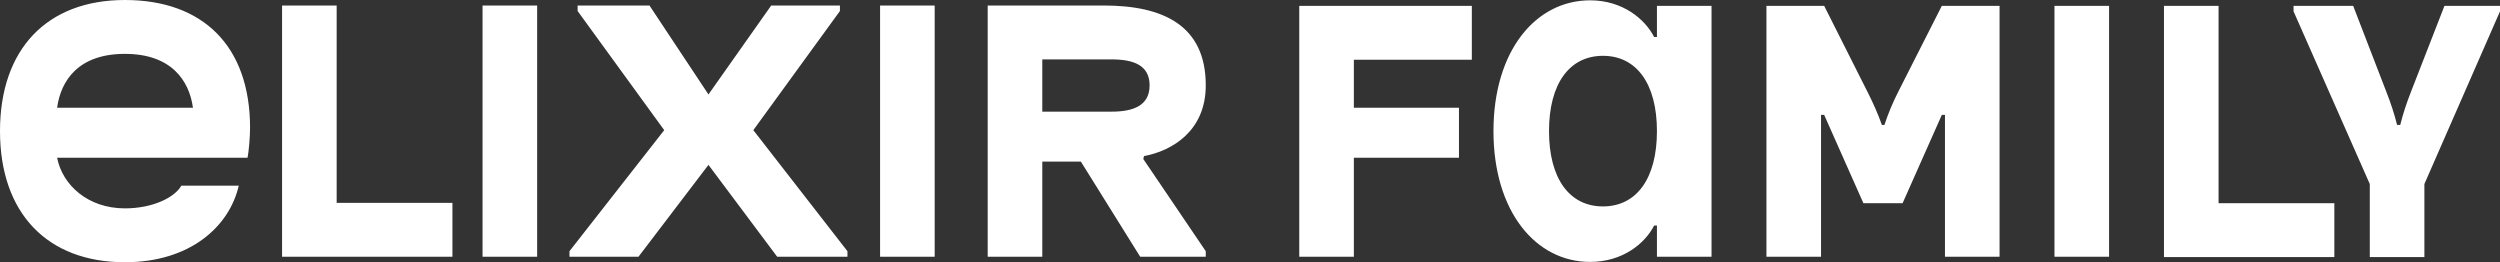
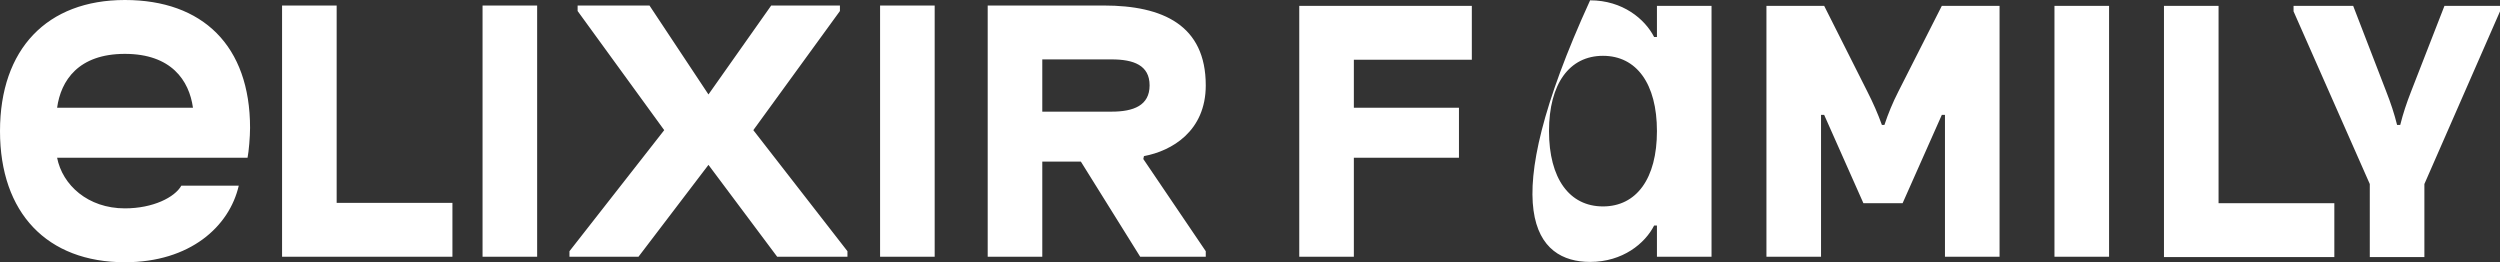
<svg xmlns="http://www.w3.org/2000/svg" width="286" height="30" viewBox="0 0 286 30" fill="none">
  <rect x="0" y="0" width="286" height="30" fill="#333333" stroke="none" />
-   <path d="M123.653 18.49L130.437 29.369H137.939V28.738L130.796 18.193L130.868 17.859C134.063 17.265 137.939 15 137.939 9.765C137.939 2.896 133.057 0.631 126.274 0.631L112.993 0.631V29.369H119.238V18.49H123.653ZM127.171 6.795C129.683 6.795 131.514 7.463 131.514 9.765C131.514 12.067 129.683 12.772 127.171 12.772H119.238V6.795H127.171ZM148.635 0.668V29.369H154.881V18.045H166.905V12.327L154.881 12.327V6.832H168.377V0.668L148.635 0.668ZM222.145 0.668L228.75 0.668V29.369H222.504V13.144H222.145L217.659 23.243H213.172L208.685 13.144H208.326V29.369H202.081V0.668L208.685 0.668L213.603 10.433C214.285 11.77 214.823 12.995 215.29 14.295H215.577C216.008 12.995 216.51 11.77 217.192 10.433L222.145 0.668ZM267.048 23.243H253.803V0.668L247.558 0.668V29.406H267.048V23.243ZM189.554 0.668V4.233H189.231C188.19 2.191 185.642 0.037 181.909 0.037C175.699 0.037 170.853 5.792 170.853 15C170.853 24.208 175.699 29.963 181.909 29.963C185.642 29.963 188.19 27.846 189.231 25.805H189.554V29.369L195.799 29.369V0.668L189.554 0.668ZM189.554 15C189.554 20.421 187.221 23.614 183.38 23.614C179.54 23.614 177.207 20.421 177.207 15C177.207 9.579 179.54 6.386 183.38 6.386C187.221 6.386 189.554 9.579 189.554 15ZM51.758 23.205H38.514V0.631L32.268 0.631V29.369H51.758V23.205ZM55.204 0.631V29.369H61.45V0.631L55.204 0.631ZM235.031 0.668V29.369H241.277V0.668L235.031 0.668ZM100.681 0.631V29.369H106.927V0.631L100.681 0.631ZM286 0.668L279.647 0.668L275.842 10.433C275.304 11.807 274.909 12.995 274.586 14.295H274.227C273.904 12.995 273.509 11.807 272.971 10.433L269.202 0.668L262.382 0.668V1.3L271.104 21.052V29.406H277.35V21.052L286 1.3V0.668ZM14.286 30C21.752 30 26.238 25.916 27.315 21.238H20.747C19.993 22.574 17.516 23.837 14.286 23.837C10.05 23.837 7.143 21.163 6.533 18.045H28.32C28.464 17.339 28.607 15.631 28.607 14.629C28.607 5.235 23.187 0 14.286 0C5.384 0 0 5.606 0 15C0 24.356 5.384 30 14.286 30ZM6.533 12.327C6.963 9.208 8.973 6.163 14.286 6.163C19.598 6.163 21.644 9.208 22.075 12.327H6.533ZM88.908 29.369H96.948V28.738L86.18 14.889L96.087 1.262V0.631L88.226 0.631L81.048 10.805L74.3 0.631L66.08 0.631V1.262L75.987 14.889L65.147 28.738V29.369H73.043L81.048 18.861L88.908 29.369Z" fill="white" />
+   <path d="M123.653 18.49L130.437 29.369H137.939V28.738L130.796 18.193L130.868 17.859C134.063 17.265 137.939 15 137.939 9.765C137.939 2.896 133.057 0.631 126.274 0.631L112.993 0.631V29.369H119.238V18.49H123.653ZM127.171 6.795C129.683 6.795 131.514 7.463 131.514 9.765C131.514 12.067 129.683 12.772 127.171 12.772H119.238V6.795H127.171ZM148.635 0.668V29.369H154.881V18.045H166.905V12.327L154.881 12.327V6.832H168.377V0.668L148.635 0.668ZM222.145 0.668L228.75 0.668V29.369H222.504V13.144H222.145L217.659 23.243H213.172L208.685 13.144H208.326V29.369H202.081V0.668L208.685 0.668L213.603 10.433C214.285 11.77 214.823 12.995 215.29 14.295H215.577C216.008 12.995 216.51 11.77 217.192 10.433L222.145 0.668ZM267.048 23.243H253.803V0.668L247.558 0.668V29.406H267.048V23.243ZM189.554 0.668V4.233H189.231C188.19 2.191 185.642 0.037 181.909 0.037C170.853 24.208 175.699 29.963 181.909 29.963C185.642 29.963 188.19 27.846 189.231 25.805H189.554V29.369L195.799 29.369V0.668L189.554 0.668ZM189.554 15C189.554 20.421 187.221 23.614 183.38 23.614C179.54 23.614 177.207 20.421 177.207 15C177.207 9.579 179.54 6.386 183.38 6.386C187.221 6.386 189.554 9.579 189.554 15ZM51.758 23.205H38.514V0.631L32.268 0.631V29.369H51.758V23.205ZM55.204 0.631V29.369H61.45V0.631L55.204 0.631ZM235.031 0.668V29.369H241.277V0.668L235.031 0.668ZM100.681 0.631V29.369H106.927V0.631L100.681 0.631ZM286 0.668L279.647 0.668L275.842 10.433C275.304 11.807 274.909 12.995 274.586 14.295H274.227C273.904 12.995 273.509 11.807 272.971 10.433L269.202 0.668L262.382 0.668V1.3L271.104 21.052V29.406H277.35V21.052L286 1.3V0.668ZM14.286 30C21.752 30 26.238 25.916 27.315 21.238H20.747C19.993 22.574 17.516 23.837 14.286 23.837C10.05 23.837 7.143 21.163 6.533 18.045H28.32C28.464 17.339 28.607 15.631 28.607 14.629C28.607 5.235 23.187 0 14.286 0C5.384 0 0 5.606 0 15C0 24.356 5.384 30 14.286 30ZM6.533 12.327C6.963 9.208 8.973 6.163 14.286 6.163C19.598 6.163 21.644 9.208 22.075 12.327H6.533ZM88.908 29.369H96.948V28.738L86.18 14.889L96.087 1.262V0.631L88.226 0.631L81.048 10.805L74.3 0.631L66.08 0.631V1.262L75.987 14.889L65.147 28.738V29.369H73.043L81.048 18.861L88.908 29.369Z" fill="white" />
</svg>